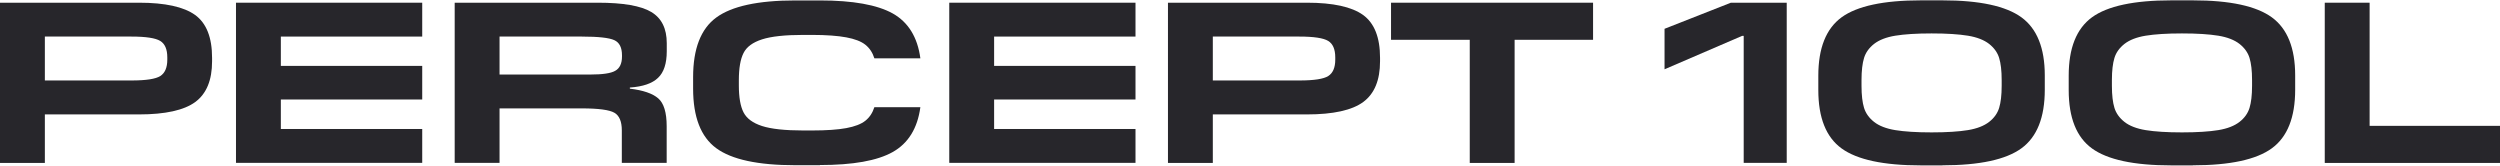
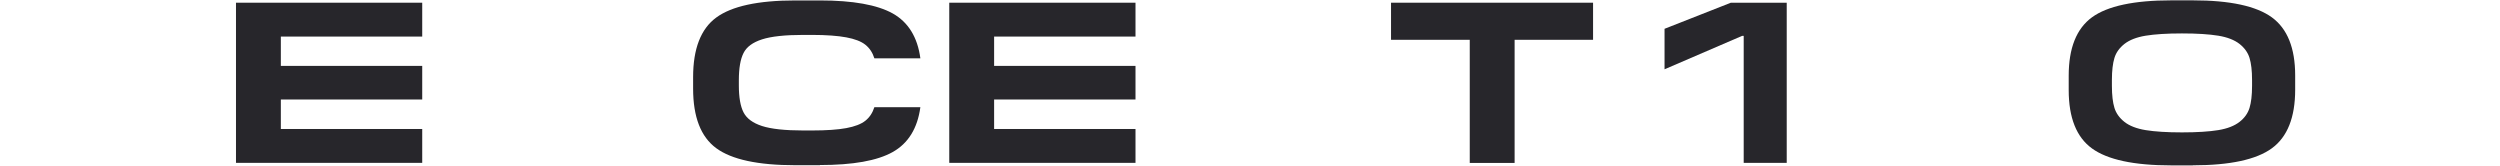
<svg xmlns="http://www.w3.org/2000/svg" id="_レイヤー_2" viewBox="0 0 286.46 19">
  <defs>
    <style>.cls-1{fill:none;}.cls-2{clip-path:url(#clippath);}.cls-3{fill:#27262b;}</style>
    <clipPath id="clippath">
      <rect class="cls-1" width="286.46" height="19" />
    </clipPath>
  </defs>
  <g id="_デザイン2">
    <g class="cls-2">
-       <path class="cls-3" d="m5.14,13.11v5.56H0V.31h15.94c2.97,0,5.11.47,6.41,1.4,1.3.94,1.95,2.57,1.95,4.92v.39c0,2.17-.64,3.72-1.93,4.67-1.28.94-3.43,1.42-6.44,1.42H5.14ZM15.05,4.19H5.14v5.03h9.94c1.66,0,2.76-.17,3.29-.51s.8-.97.8-1.87v-.26c0-.93-.27-1.56-.81-1.89-.54-.33-1.64-.5-3.3-.5Z" />
      <path class="cls-3" d="m48.38,14.78v3.88h-21.34V.31h21.34v3.88h-16.2v3.36h16.2v3.85h-16.2v3.38h16.2Z" />
-       <path class="cls-3" d="m57.24,12.42v6.24h-5.14V.31h16.41c2.88,0,4.92.35,6.11,1.06,1.19.71,1.78,1.9,1.78,3.58v.92c0,1.4-.33,2.42-1,3.05-.66.64-1.74,1.01-3.23,1.11v.13c1.52.18,2.6.55,3.25,1.11s.97,1.63.97,3.19v4.2h-5.14v-3.72c0-1.01-.28-1.69-.85-2.02-.57-.33-1.81-.5-3.74-.5h-9.44Zm9.44-8.23h-9.44v4.35h10.41c1.4,0,2.34-.14,2.83-.42.52-.28.79-.83.79-1.65v-.13c0-.89-.29-1.47-.88-1.74-.59-.27-1.82-.41-3.71-.41Z" />
      <path class="cls-3" d="m93.95,18.93h-2.83c-4.27,0-7.28-.65-9.05-1.95-1.77-1.3-2.65-3.58-2.65-6.83v-1.31c0-3.25.88-5.53,2.65-6.83S86.85.05,91.12.05h2.83c3.78,0,6.56.5,8.34,1.49,1.78,1,2.84,2.71,3.17,5.14h-5.27c-.21-.66-.56-1.18-1.04-1.56-.48-.38-1.21-.66-2.18-.84s-2.28-.28-3.92-.28h-1.02c-2.08,0-3.65.17-4.71.51-1.06.34-1.77.86-2.12,1.56-.36.7-.54,1.74-.54,3.12v.6c0,1.36.18,2.4.54,3.09.36.7,1.07,1.22,2.12,1.56,1.06.34,2.63.51,4.71.51h1.02c1.64,0,2.95-.09,3.92-.27.97-.18,1.7-.46,2.18-.84.48-.38.83-.9,1.04-1.56h5.27c-.33,2.43-1.39,4.14-3.17,5.14-1.78,1-4.56,1.49-8.34,1.49Z" />
      <path class="cls-3" d="m130.11,14.78v3.88h-21.34V.31h21.34v3.88h-16.2v3.36h16.2v3.85h-16.2v3.38h16.2Z" />
-       <path class="cls-3" d="m138.97,13.11v5.56h-5.14V.31h15.94c2.97,0,5.11.47,6.41,1.4,1.3.94,1.95,2.57,1.95,4.92v.39c0,2.17-.64,3.72-1.93,4.67-1.28.94-3.43,1.42-6.44,1.42h-10.8Zm9.91-8.92h-9.91v5.03h9.94c1.66,0,2.76-.17,3.29-.51s.8-.97.8-1.87v-.26c0-.93-.27-1.56-.81-1.89-.54-.33-1.64-.5-3.3-.5Z" />
      <path class="cls-3" d="m173.55,4.56v14.11h-5.14V4.56h-9.02V.31h23.15v4.25h-8.99Z" />
      <path class="cls-3" d="m204.73.31v18.35h-4.93V4.11h-.18l-8.89,3.83V3.3l7.6-2.99h6.4Z" />
-       <path class="cls-3" d="m222.58,18.95h-2.49c-4.27,0-7.29-.65-9.07-1.94-1.78-1.29-2.67-3.52-2.67-6.69v-1.65c0-3.16.89-5.39,2.67-6.69,1.78-1.29,4.81-1.94,9.07-1.94h2.49c4.25,0,7.26.65,9.05,1.95,1.78,1.3,2.67,3.52,2.67,6.65v1.65c0,3.16-.89,5.4-2.67,6.7-1.78,1.3-4.8,1.95-9.05,1.95Zm-5.41-4.04c1.04.17,2.43.26,4.16.26s3.12-.09,4.16-.26c1.04-.17,1.85-.49,2.43-.94.58-.45.96-.99,1.15-1.61.19-.62.29-1.46.29-2.53v-.66c0-1.07-.1-1.91-.29-2.53s-.58-1.16-1.15-1.61c-.58-.45-1.39-.77-2.43-.94-1.04-.17-2.43-.26-4.16-.26s-3.12.09-4.16.26c-1.04.17-1.85.49-2.43.94-.58.46-.96.99-1.15,1.61s-.29,1.46-.29,2.53v.66c0,1.07.1,1.91.29,2.53.19.62.58,1.16,1.15,1.61s1.39.77,2.43.94Z" />
      <path class="cls-3" d="m251.27,18.95h-2.49c-4.27,0-7.29-.65-9.07-1.94-1.78-1.29-2.67-3.52-2.67-6.69v-1.65c0-3.16.89-5.39,2.67-6.69,1.78-1.29,4.81-1.94,9.07-1.94h2.49c4.25,0,7.26.65,9.05,1.95,1.78,1.3,2.67,3.52,2.67,6.65v1.65c0,3.16-.89,5.4-2.67,6.7-1.78,1.3-4.8,1.95-9.05,1.95Zm-5.41-4.04c1.04.17,2.43.26,4.16.26s3.12-.09,4.16-.26c1.04-.17,1.85-.49,2.43-.94.58-.45.96-.99,1.15-1.61.19-.62.29-1.46.29-2.53v-.66c0-1.07-.1-1.91-.29-2.53s-.58-1.16-1.15-1.61c-.58-.45-1.39-.77-2.43-.94-1.04-.17-2.43-.26-4.16-.26s-3.12.09-4.16.26c-1.04.17-1.85.49-2.43.94-.58.46-.96.99-1.15,1.61s-.29,1.46-.29,2.53v.66c0,1.07.1,1.91.29,2.53.19.62.58,1.16,1.15,1.61s1.39.77,2.43.94Z" />
-       <path class="cls-3" d="m286.46,14.42v4.25h-20.08V.31h5.14v14.11h14.95Z" />
    </g>
  </g>
</svg>